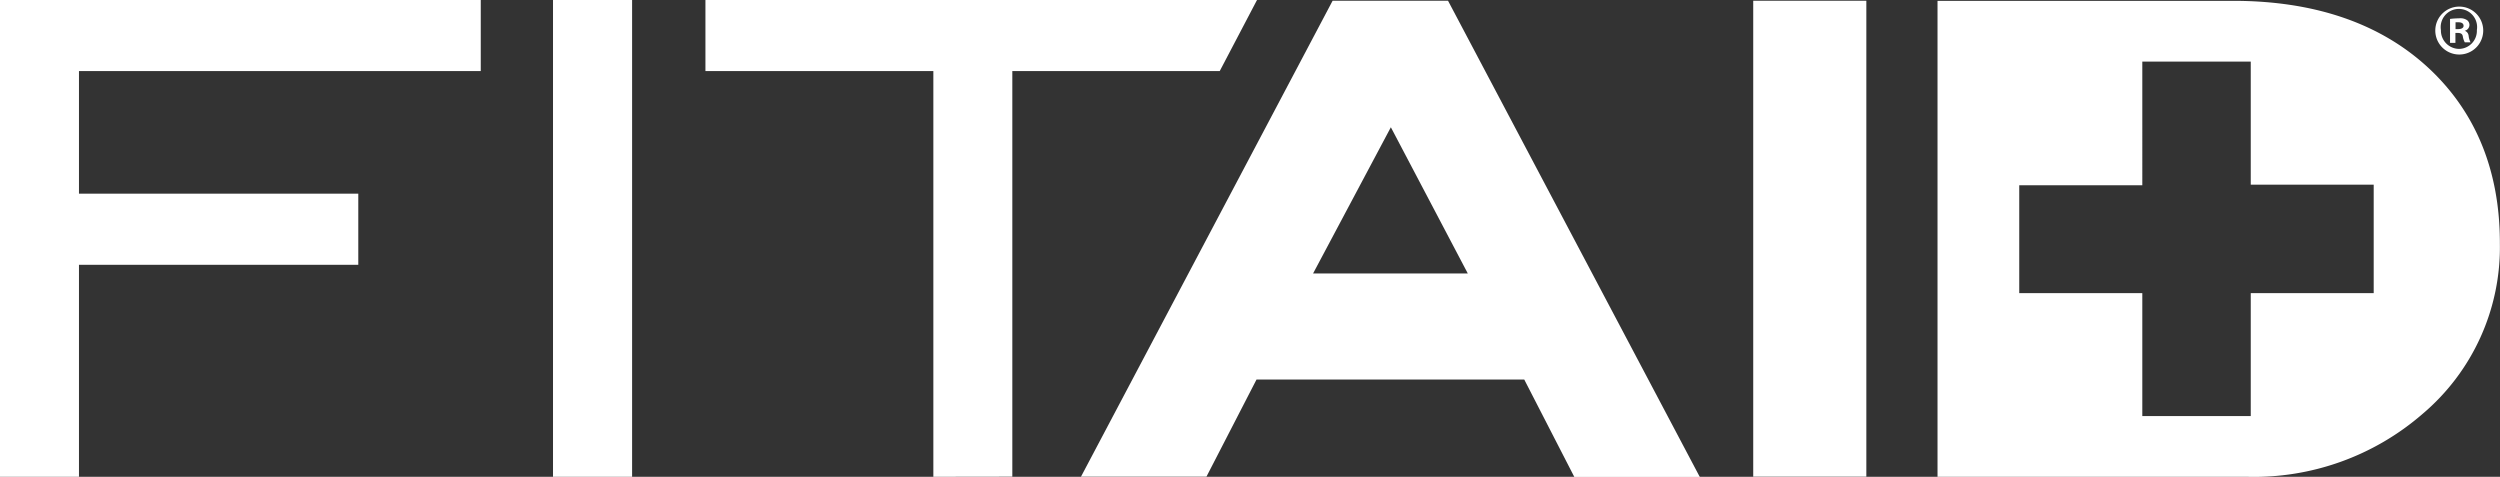
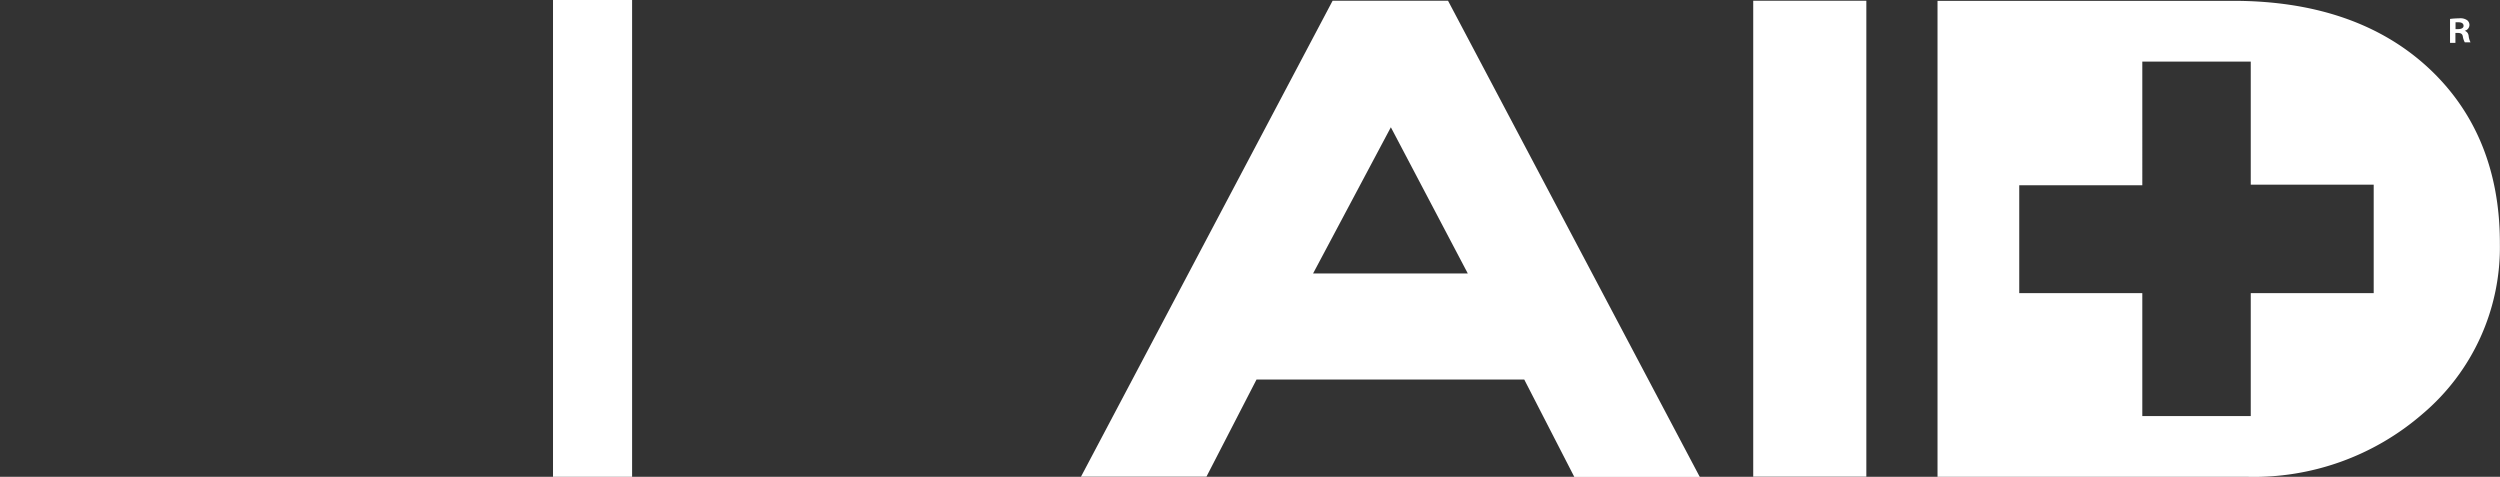
<svg xmlns="http://www.w3.org/2000/svg" viewBox="0 0 208.63 39.79">
  <rect x="0" y="0" width="208.63" height="39.79" fill="#333333" stroke="none" />
  <defs>
    <style>.cls-1{fill:#fff;}</style>
  </defs>
  <title>fitaid-white</title>
  <g id="Layer_2" data-name="Layer 2">
    <g id="Guides">
      <g id="FA">
-         <polygon class="cls-1" points="40.12 5.93 6.59 5.93 6.59 16.16 29.9 16.16 29.9 22.1 6.59 22.1 6.59 39.79 0 39.79 0 0 40.12 0 40.12 5.93" />
        <rect class="cls-1" x="46.15" width="6.6" height="39.79" />
-         <polygon class="cls-1" points="101.79 5.93 84.48 5.93 84.48 39.78 77.89 39.79 77.89 5.93 58.87 5.93 58.87 0 104.9 0 101.79 5.93" />
        <path class="cls-1" d="M120.84.06h-9.63l-21,39.72h10.47l4.18-8.11H127.2l4.18,8.13h10.47ZM109.58,22.82l6.49-12.2,6.42,12.2Z" />
        <rect class="cls-1" x="146.31" y="0.06" width="9.44" height="39.72" />
        <path class="cls-1" d="M202.53,5.55c-4-3.64-9.44-5.48-16.17-5.48H161.69V39.79h25.82a21.48,21.48,0,0,0,14.66-5.25,18.22,18.22,0,0,0,6.45-14.22C208.63,14.21,206.57,9.23,202.53,5.55Zm-4.44,18.91H187.83V34.72h-9.05V24.46H168.51v-9h10.27V5.14h9.05V15.41h10.26Z" />
-         <path class="cls-1" d="M205.23.55a2,2,0,0,0-2,2,2,2,0,0,0,4,0A2,2,0,0,0,205.23.55Zm0,3.53a1.53,1.53,0,0,1-1.53-1.57,1.52,1.52,0,1,1,3,0A1.51,1.51,0,0,1,205.23,4.08Z" />
        <path class="cls-1" d="M205.68,2.57v0a.51.51,0,0,0,.4-.47.5.5,0,0,0-.2-.42,1,1,0,0,0-.67-.15,6.32,6.32,0,0,0-.75.05v2h.45V2.75h.22c.25,0,.37.1.4.3a1.51,1.51,0,0,0,.16.48h.48a1.52,1.52,0,0,1-.15-.48C206,2.78,205.87,2.63,205.68,2.57Zm-.54-.14h-.22V1.86l.25,0c.29,0,.42.12.42.3S205.39,2.43,205.14,2.43Z" />
      </g>
    </g>
  </g>
</svg>